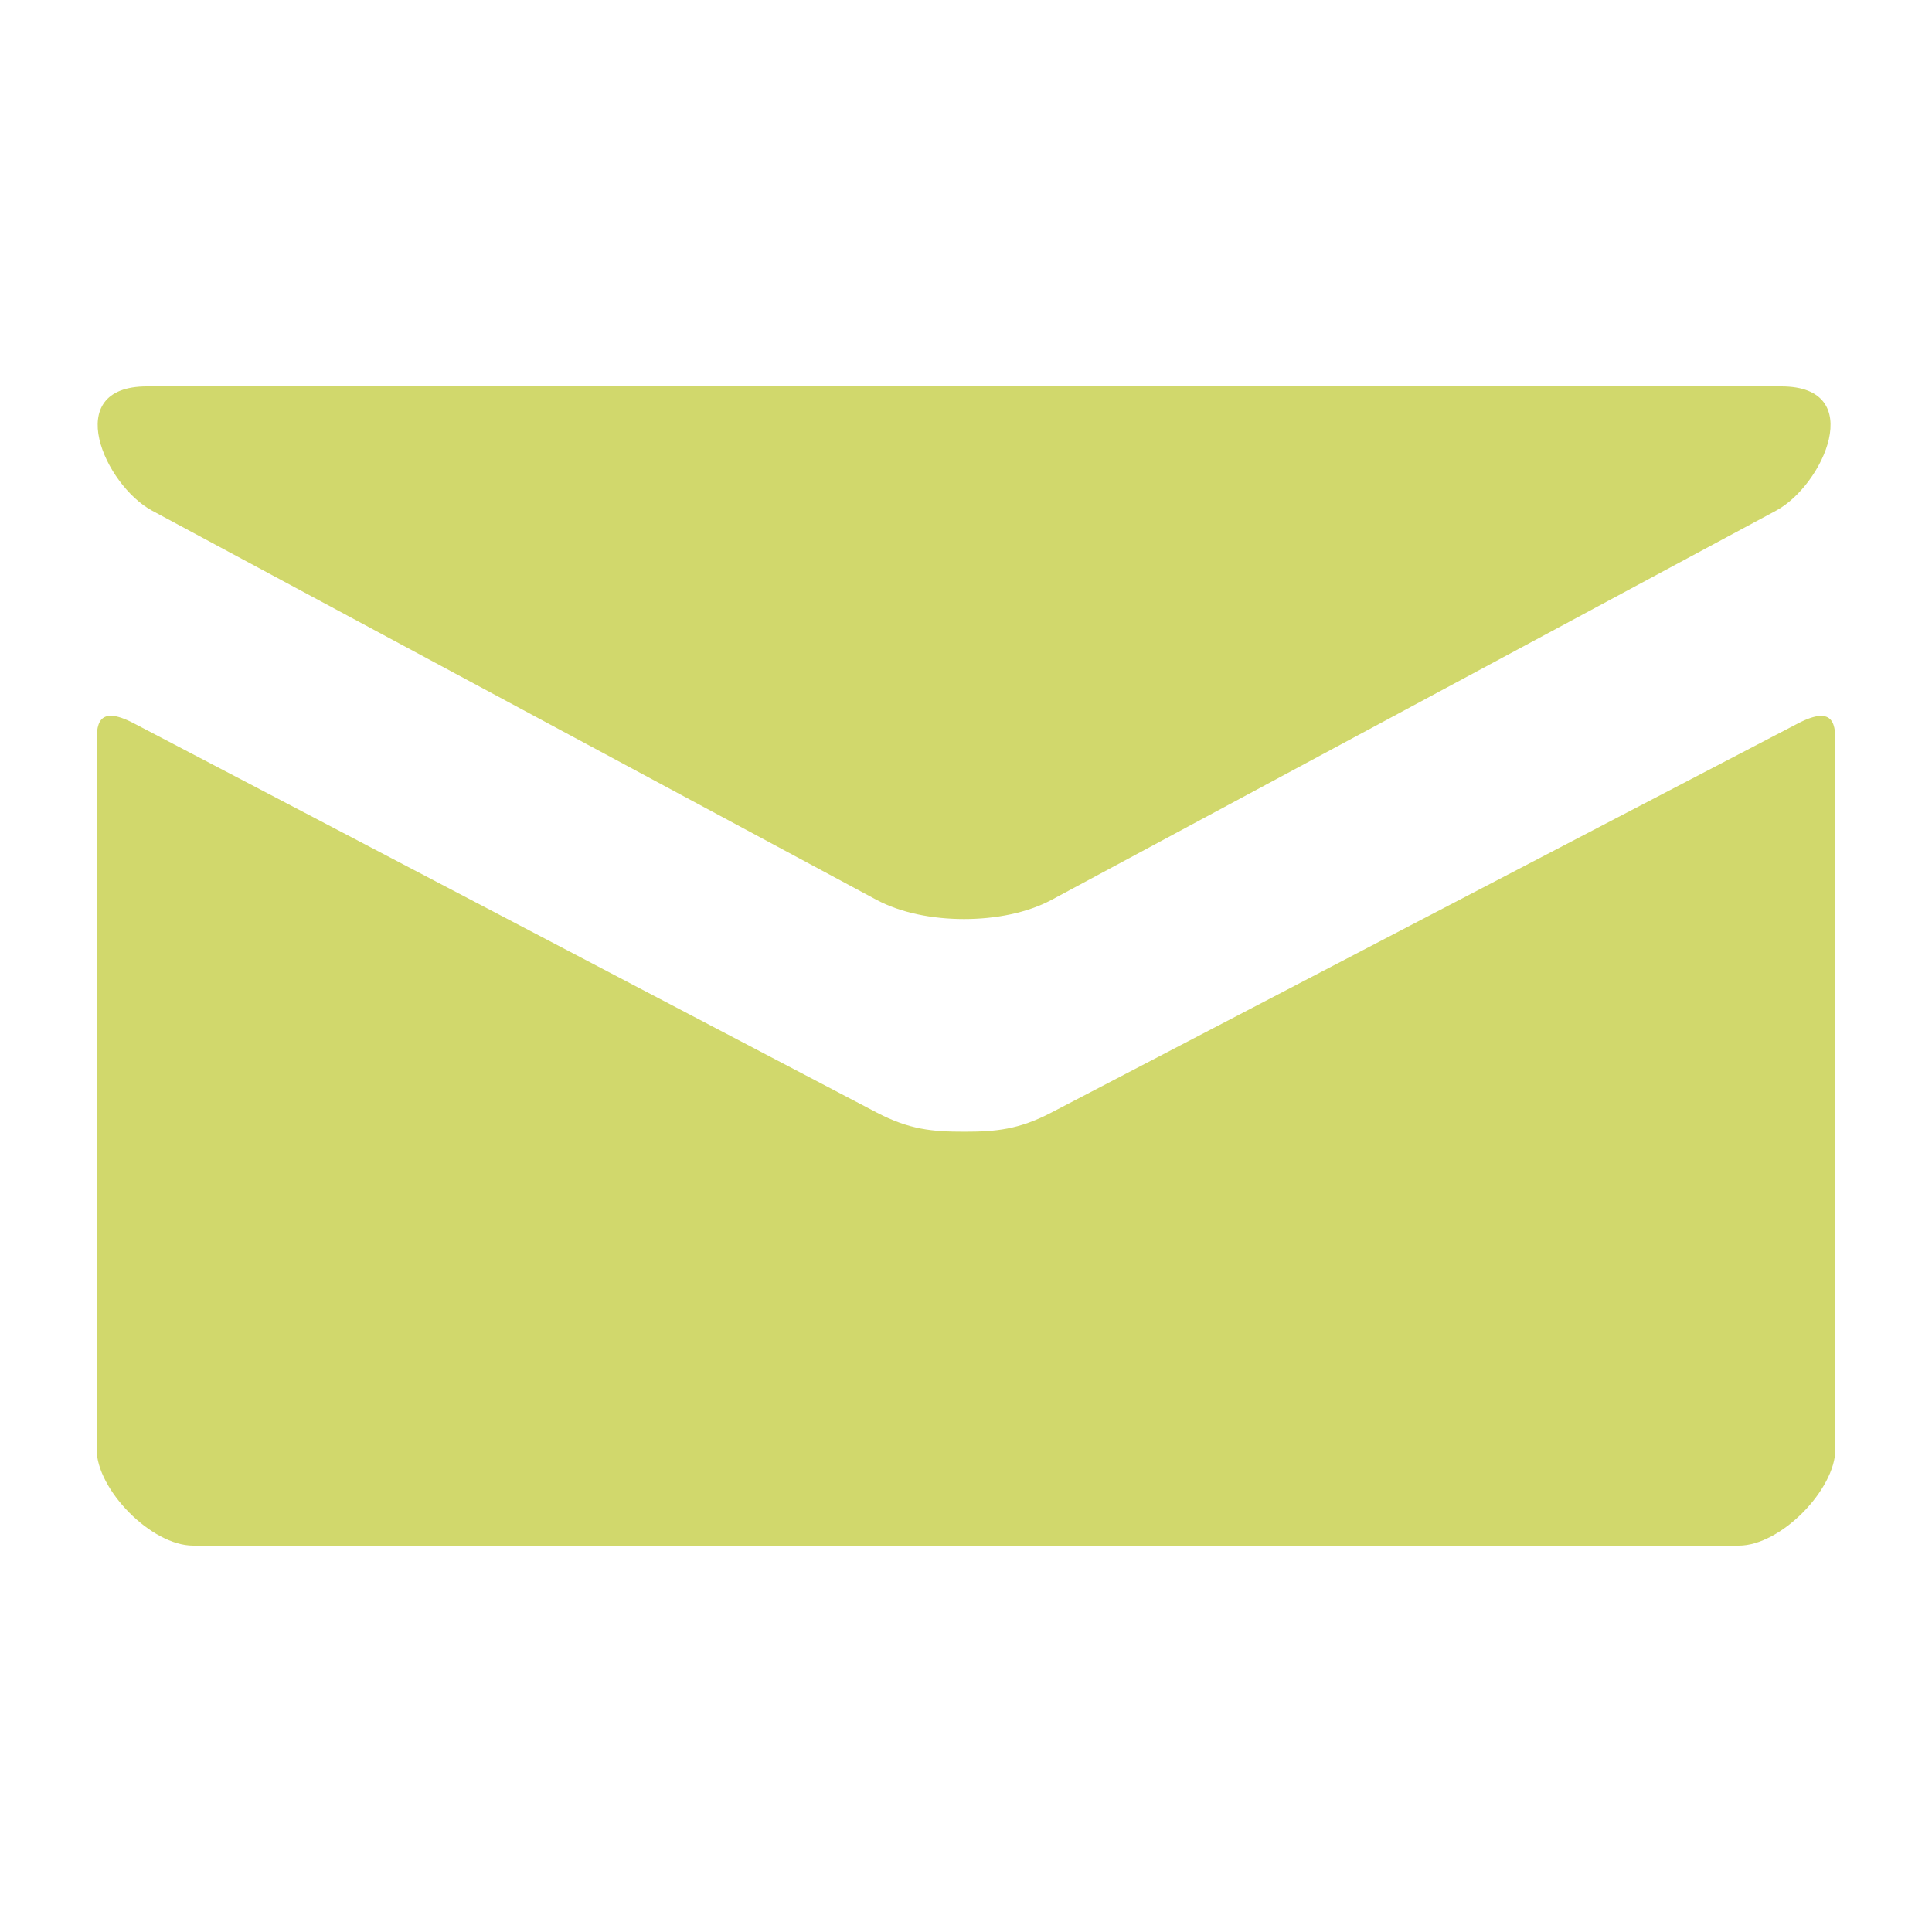
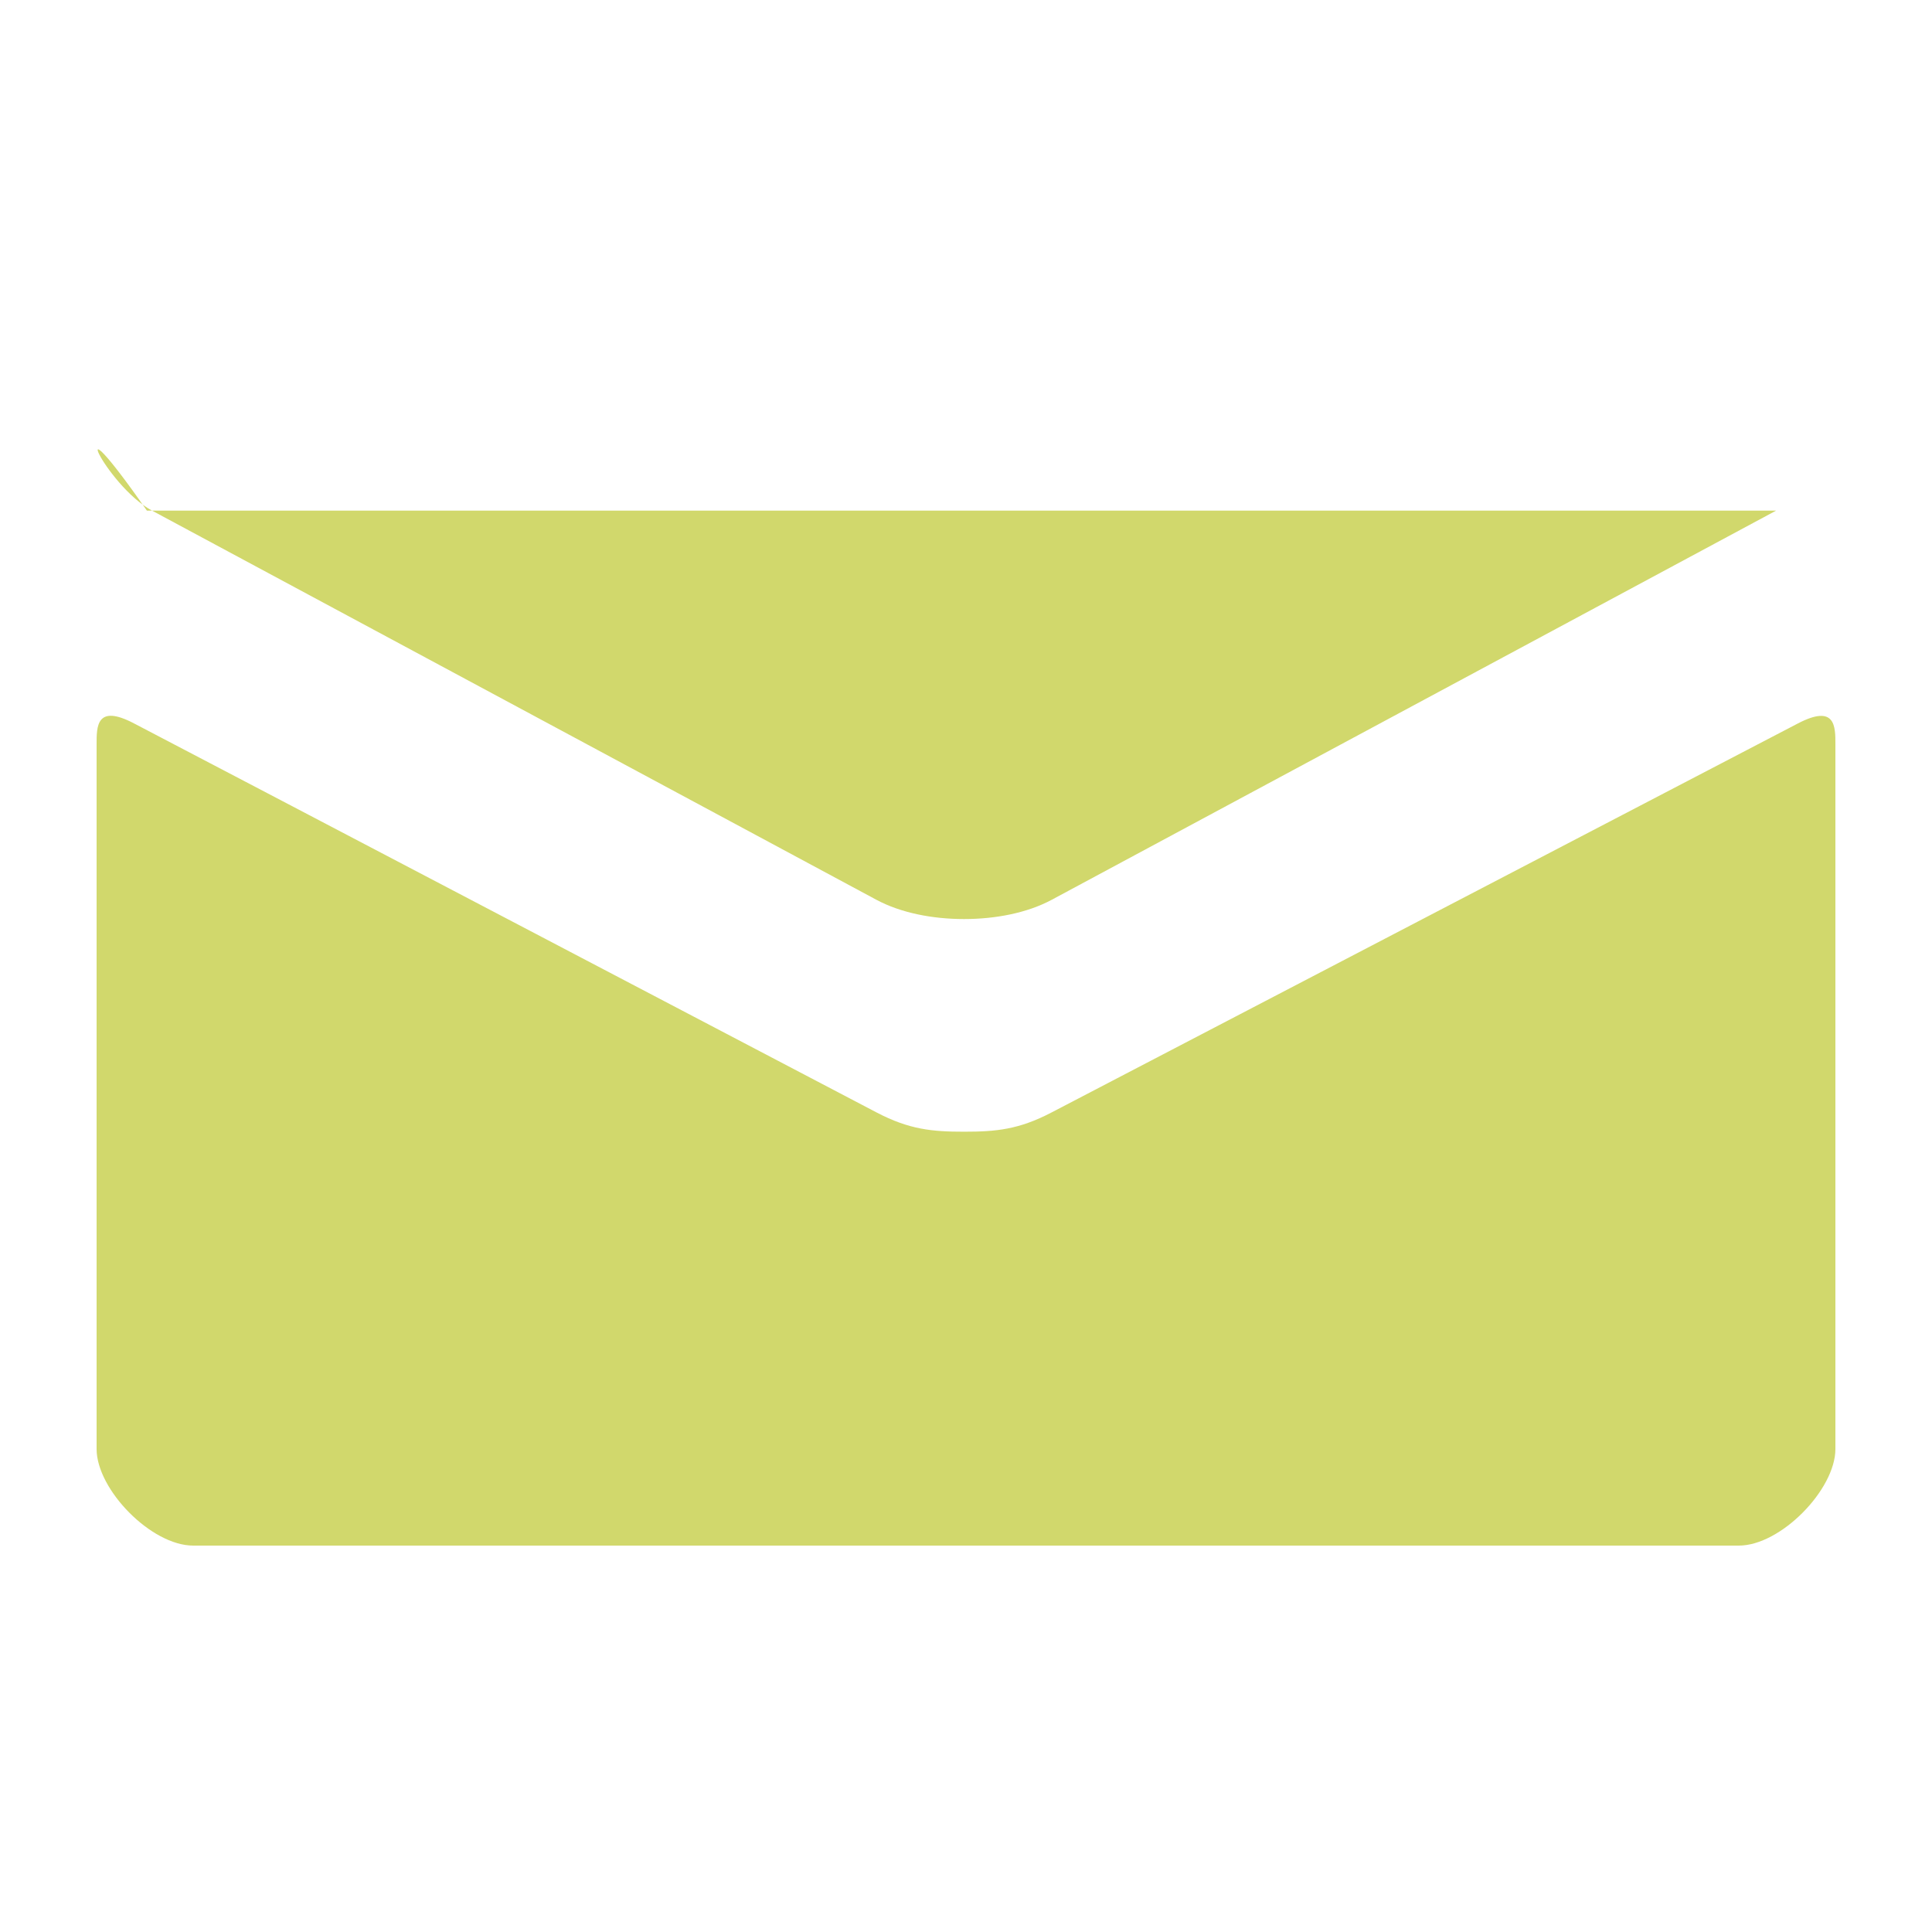
<svg xmlns="http://www.w3.org/2000/svg" width="30" height="30" viewBox="0 0 30 30" fill="none">
-   <path d="M2.361 7.929L13.611 13.973C13.989 14.175 14.478 14.271 14.97 14.271C15.462 14.271 15.951 14.175 16.329 13.973L27.579 7.929C28.312 7.535 29.006 6 27.66 6H2.281C0.936 6 1.629 7.535 2.361 7.929ZM27.919 11.233L16.329 17.274C15.819 17.541 15.462 17.573 14.97 17.573C14.478 17.573 14.121 17.541 13.611 17.274C13.101 17.007 2.912 11.665 2.079 11.232C1.494 10.926 1.5 11.284 1.5 11.56V22.5C1.5 23.13 2.349 24 3 24H27C27.651 24 28.5 23.13 28.5 22.5V11.562C28.5 11.286 28.506 10.928 27.919 11.233Z" fill="#d1d86c" />
+   <path d="M2.361 7.929L13.611 13.973C13.989 14.175 14.478 14.271 14.97 14.271C15.462 14.271 15.951 14.175 16.329 13.973L27.579 7.929H2.281C0.936 6 1.629 7.535 2.361 7.929ZM27.919 11.233L16.329 17.274C15.819 17.541 15.462 17.573 14.97 17.573C14.478 17.573 14.121 17.541 13.611 17.274C13.101 17.007 2.912 11.665 2.079 11.232C1.494 10.926 1.5 11.284 1.5 11.56V22.5C1.5 23.13 2.349 24 3 24H27C27.651 24 28.5 23.13 28.5 22.5V11.562C28.5 11.286 28.506 10.928 27.919 11.233Z" fill="#d1d86c" />
</svg>